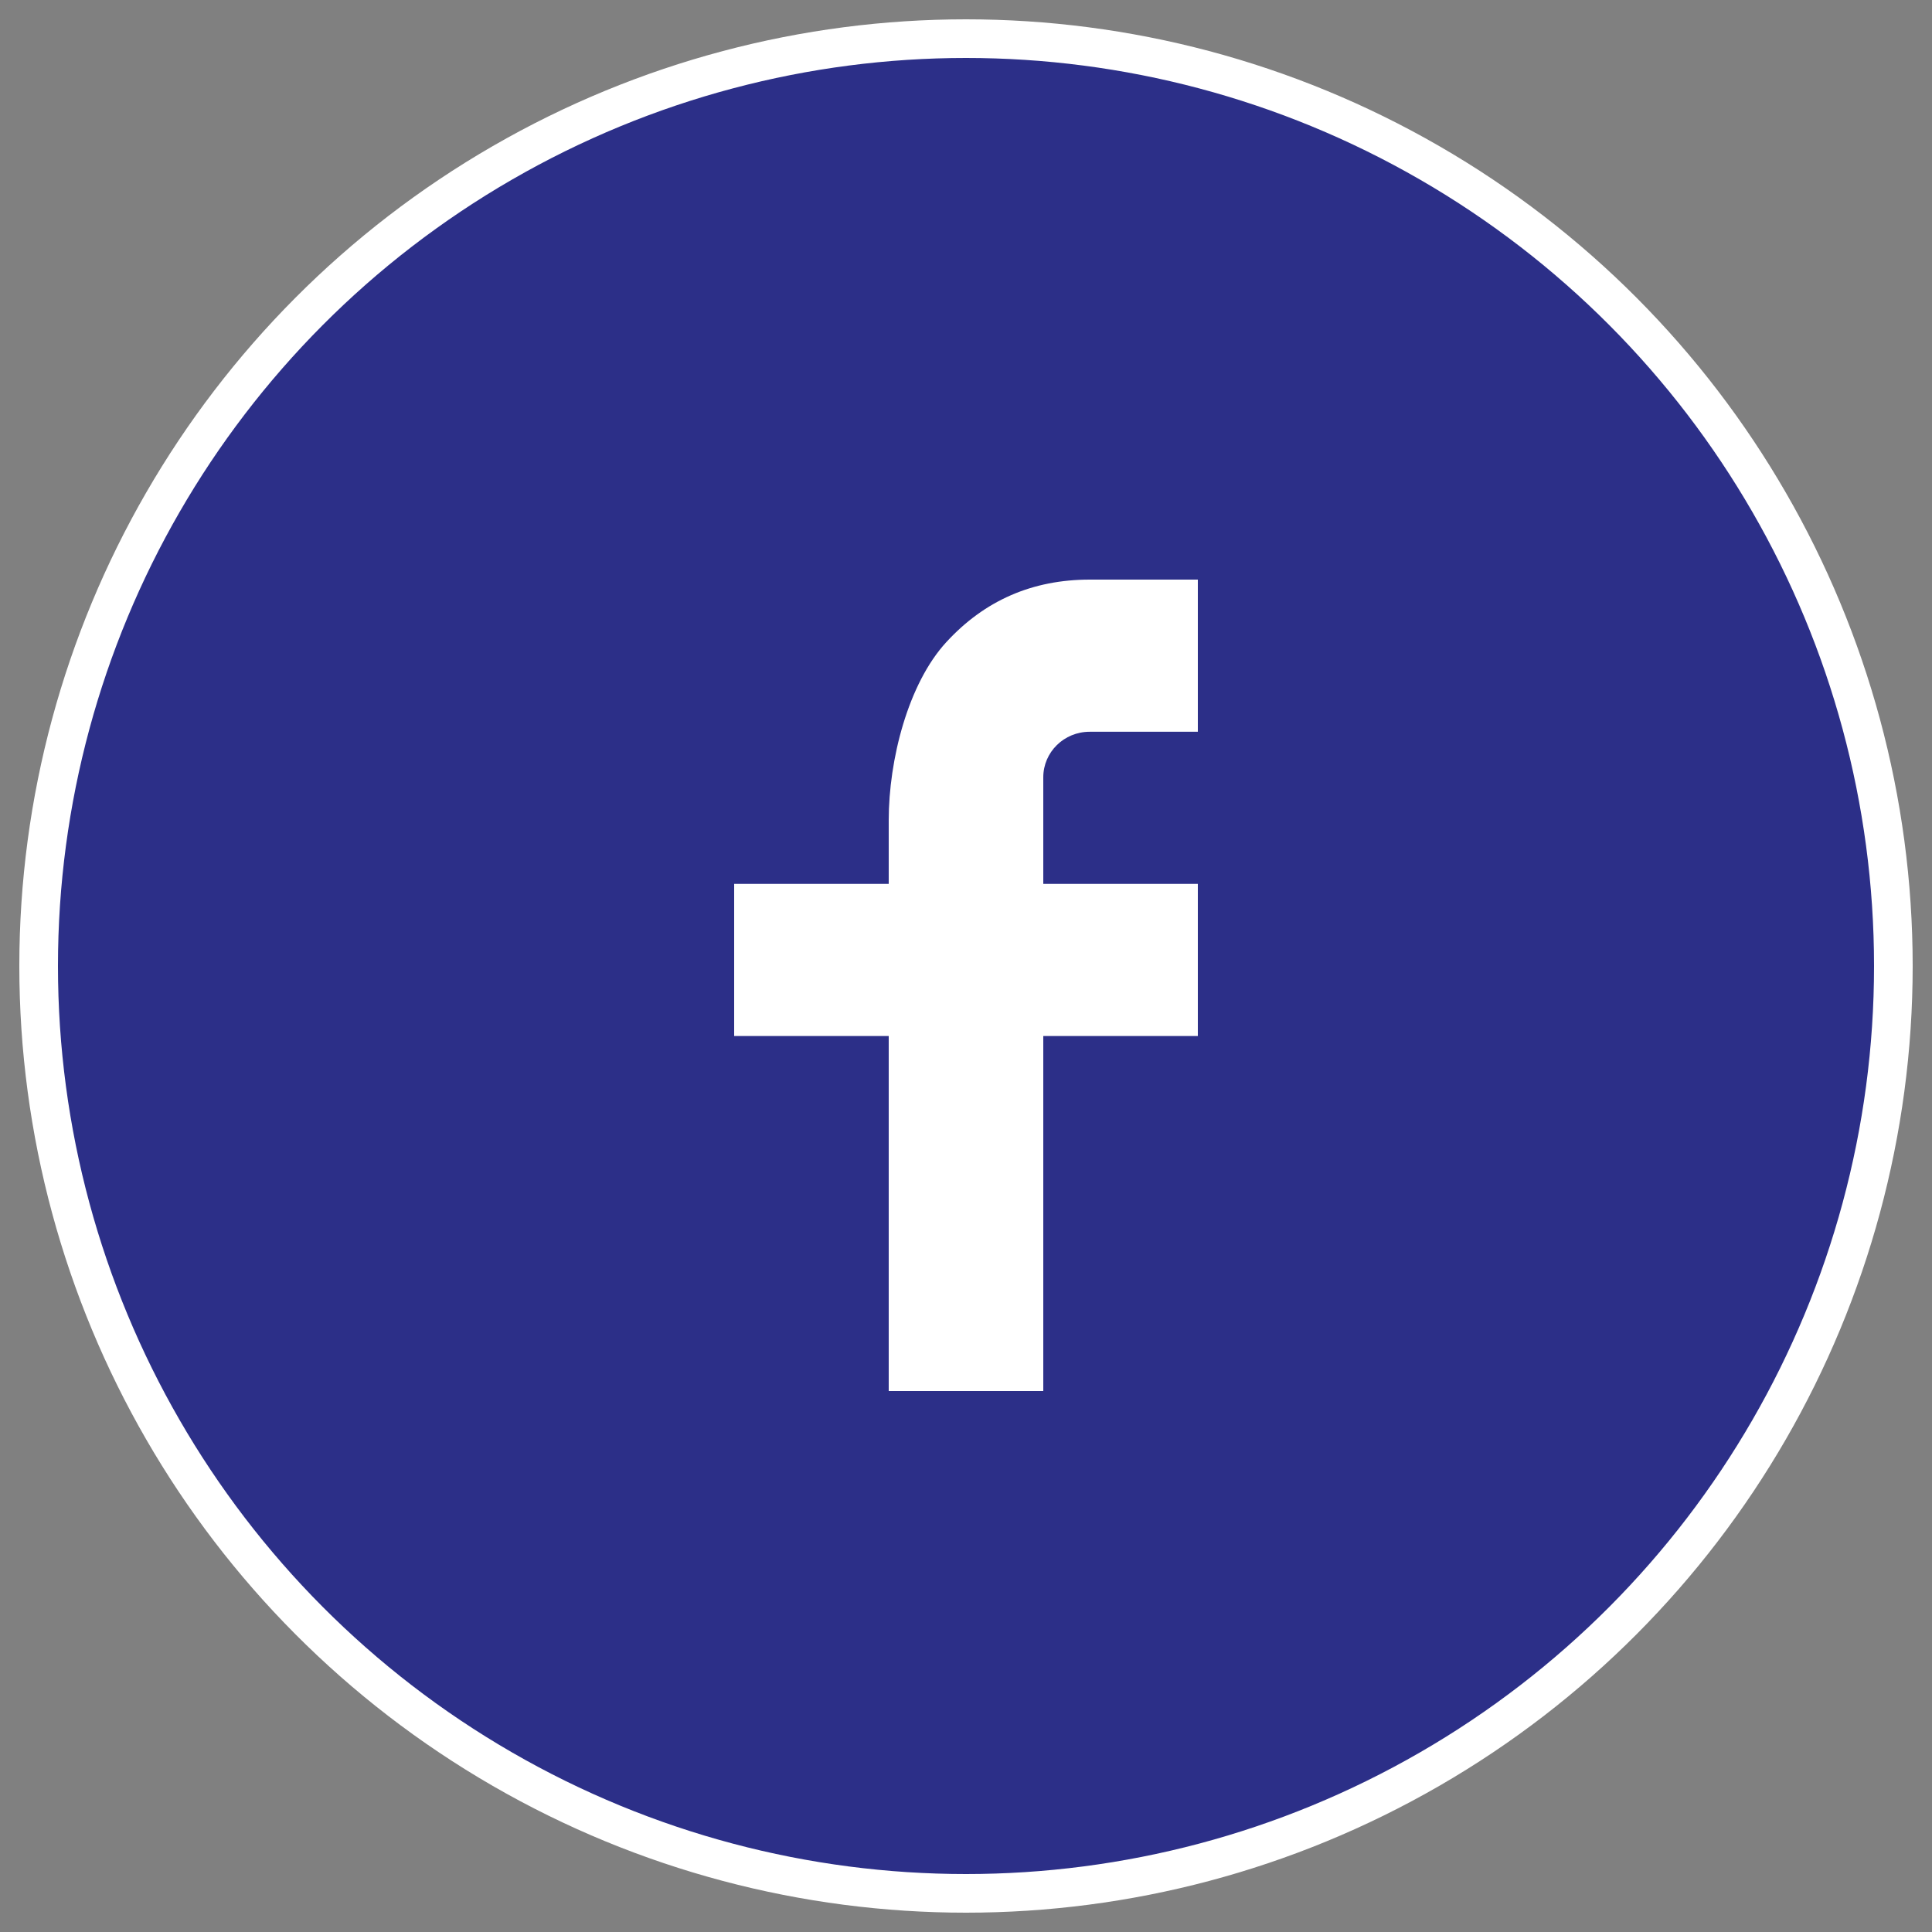
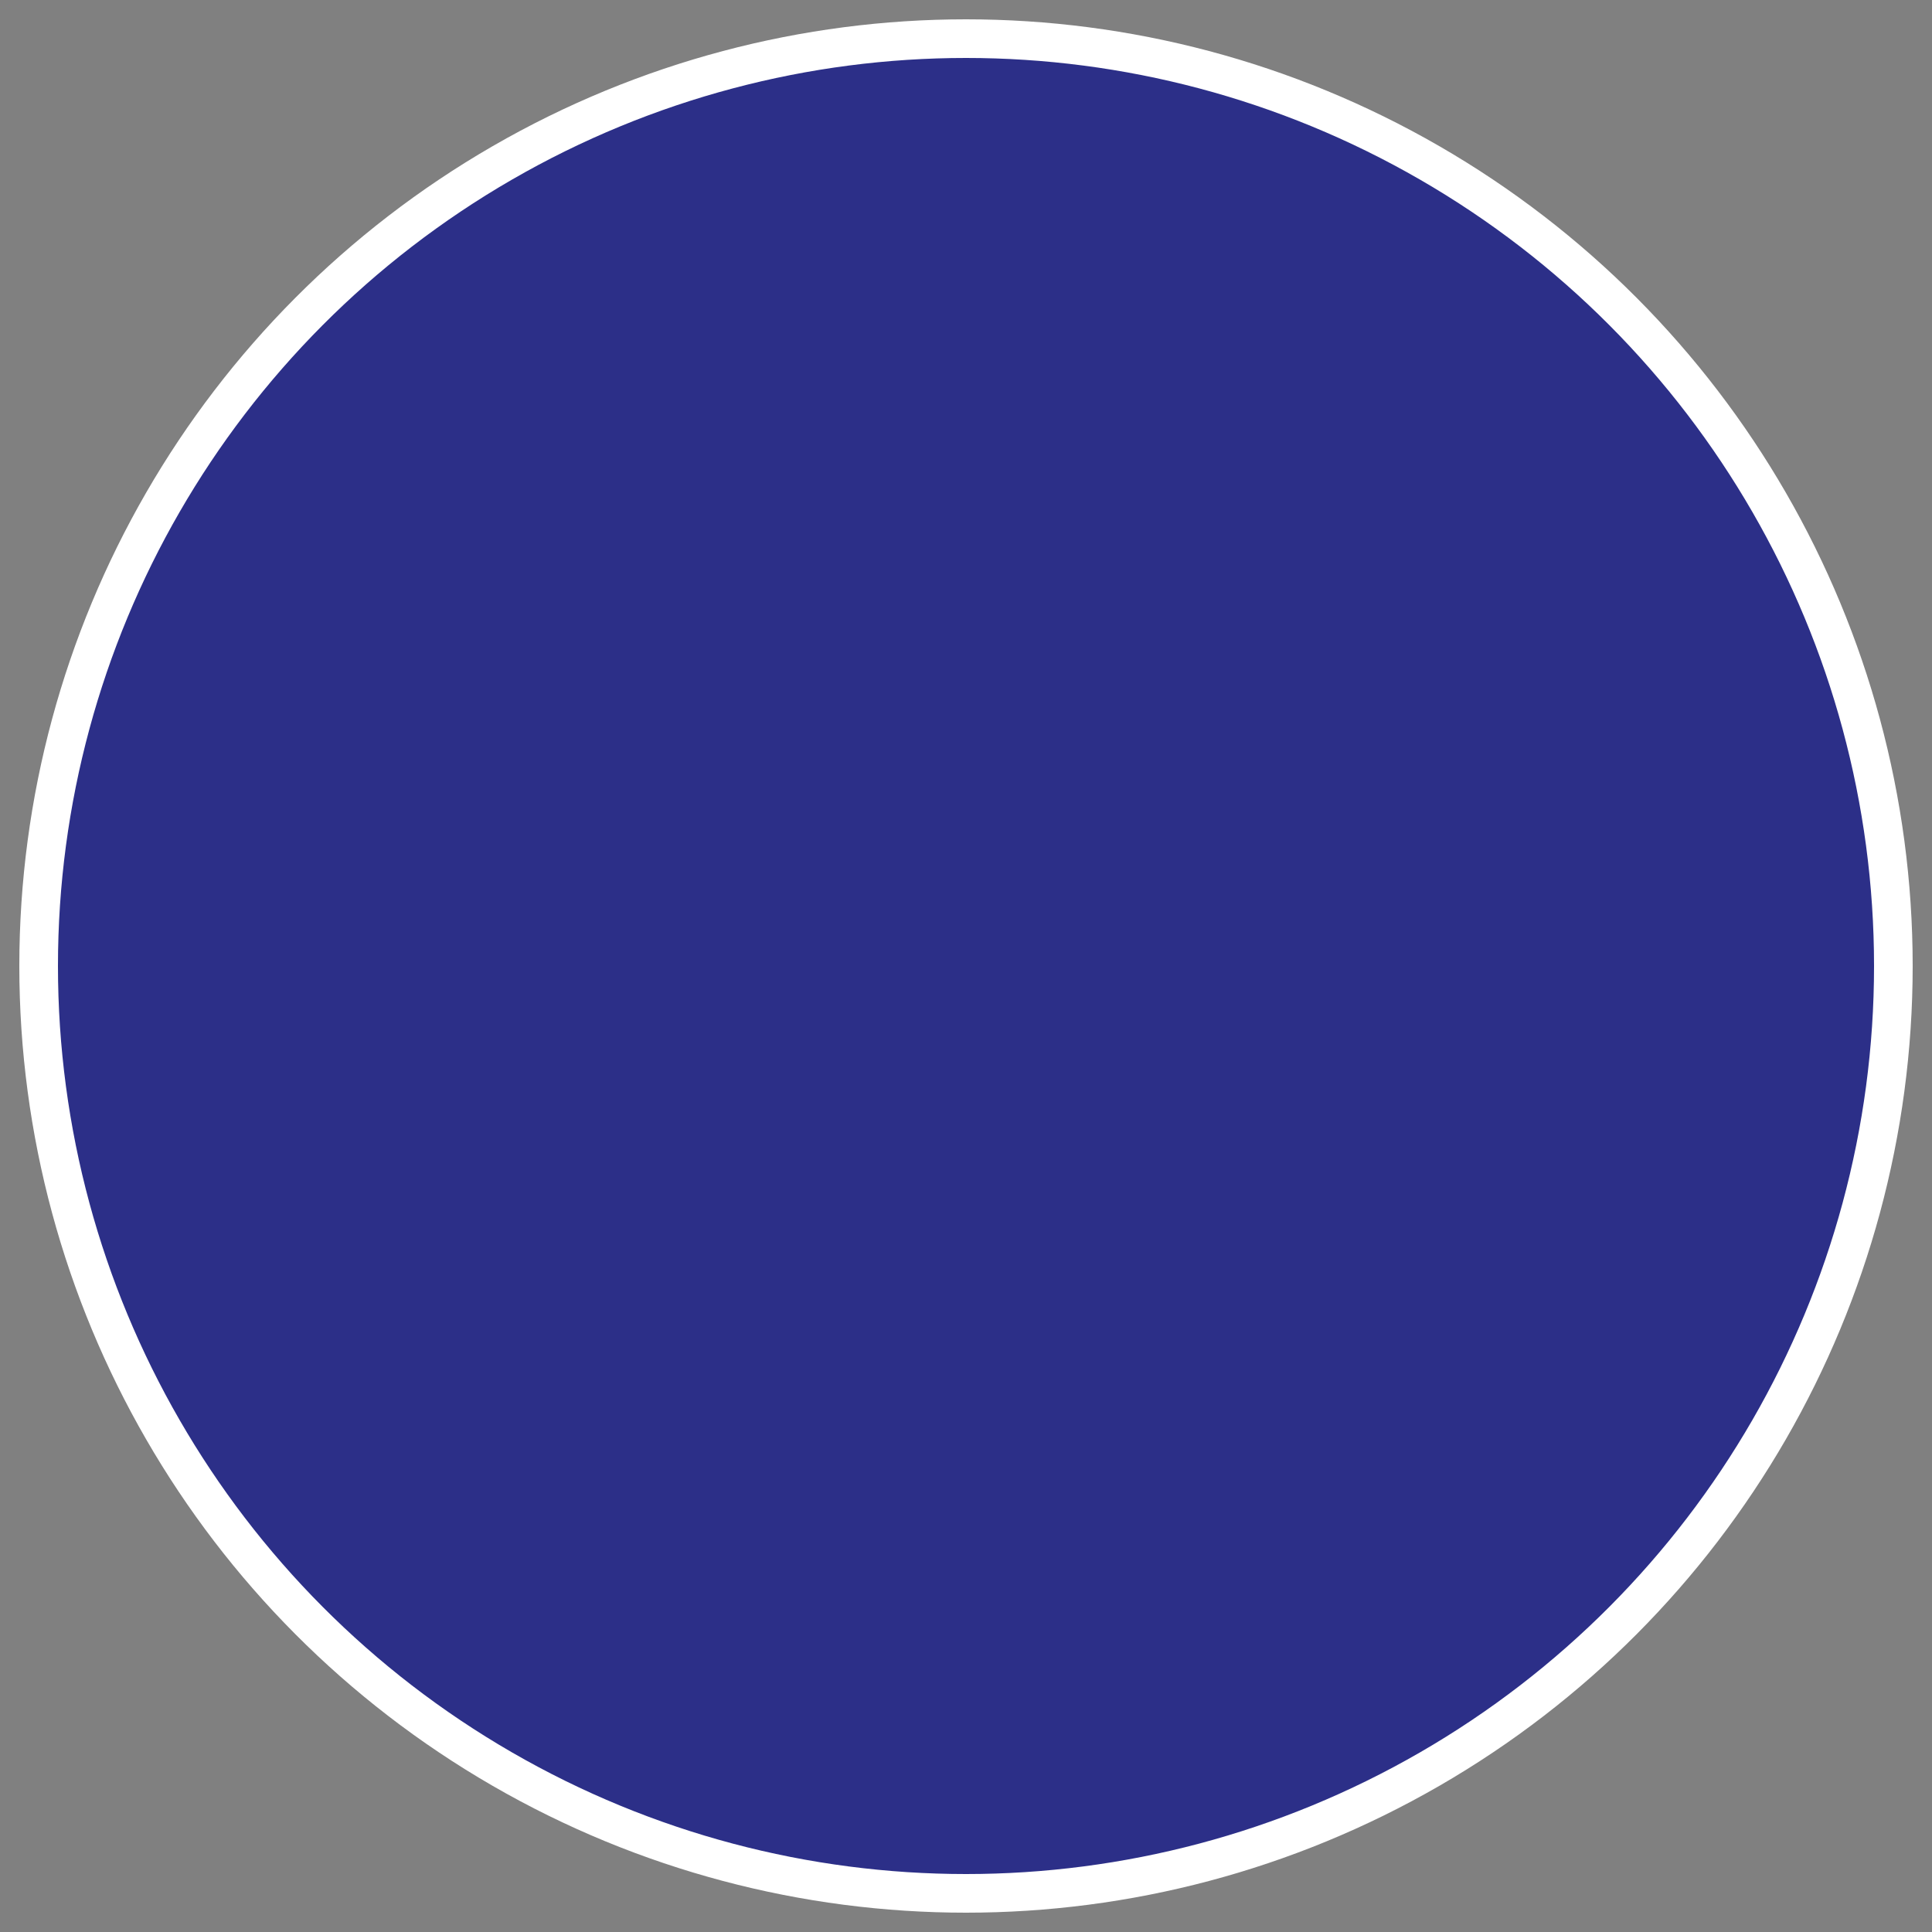
<svg xmlns="http://www.w3.org/2000/svg" width="50px" height="50px" viewBox="0 0 50 50" version="1.1">
  <rect x="0" y="0" width="50" height="50" fill="#808080" stroke="none" />
  <title>Group 2</title>
  <g id="Mobile" stroke="none" stroke-width="1" fill="none" fill-rule="evenodd">
    <g id="Menu" transform="translate(-154, -626)">
      <g id="Group-5" transform="translate(30, 232)">
        <g id="Group-9" transform="translate(69, 395)">
          <g id="Group-2" transform="translate(56, 0)">
            <circle id="Oval-Copy-13" stroke="#FFFFFF" fill="#2C2F88" cx="24" cy="24" r="24" />
-             <path d="M26,21.875 L30,21.875 L30,25.812 L26,25.812 L26,35 L22,35 L22,25.812 L18,25.812 L18,21.875 L22,21.875 L22,20.228 C22,18.667 22.499,16.696 23.491,15.618 C24.483,14.538 25.721,14 27.205,14 L30,14 L30,17.938 L27.2,17.938 C26.536,17.938 26,18.465 26,19.117 L26,21.875 Z" id="Icon-Path-Copy-2" fill="#FFFFFF" fill-rule="nonzero" />
          </g>
        </g>
      </g>
    </g>
  </g>
</svg>